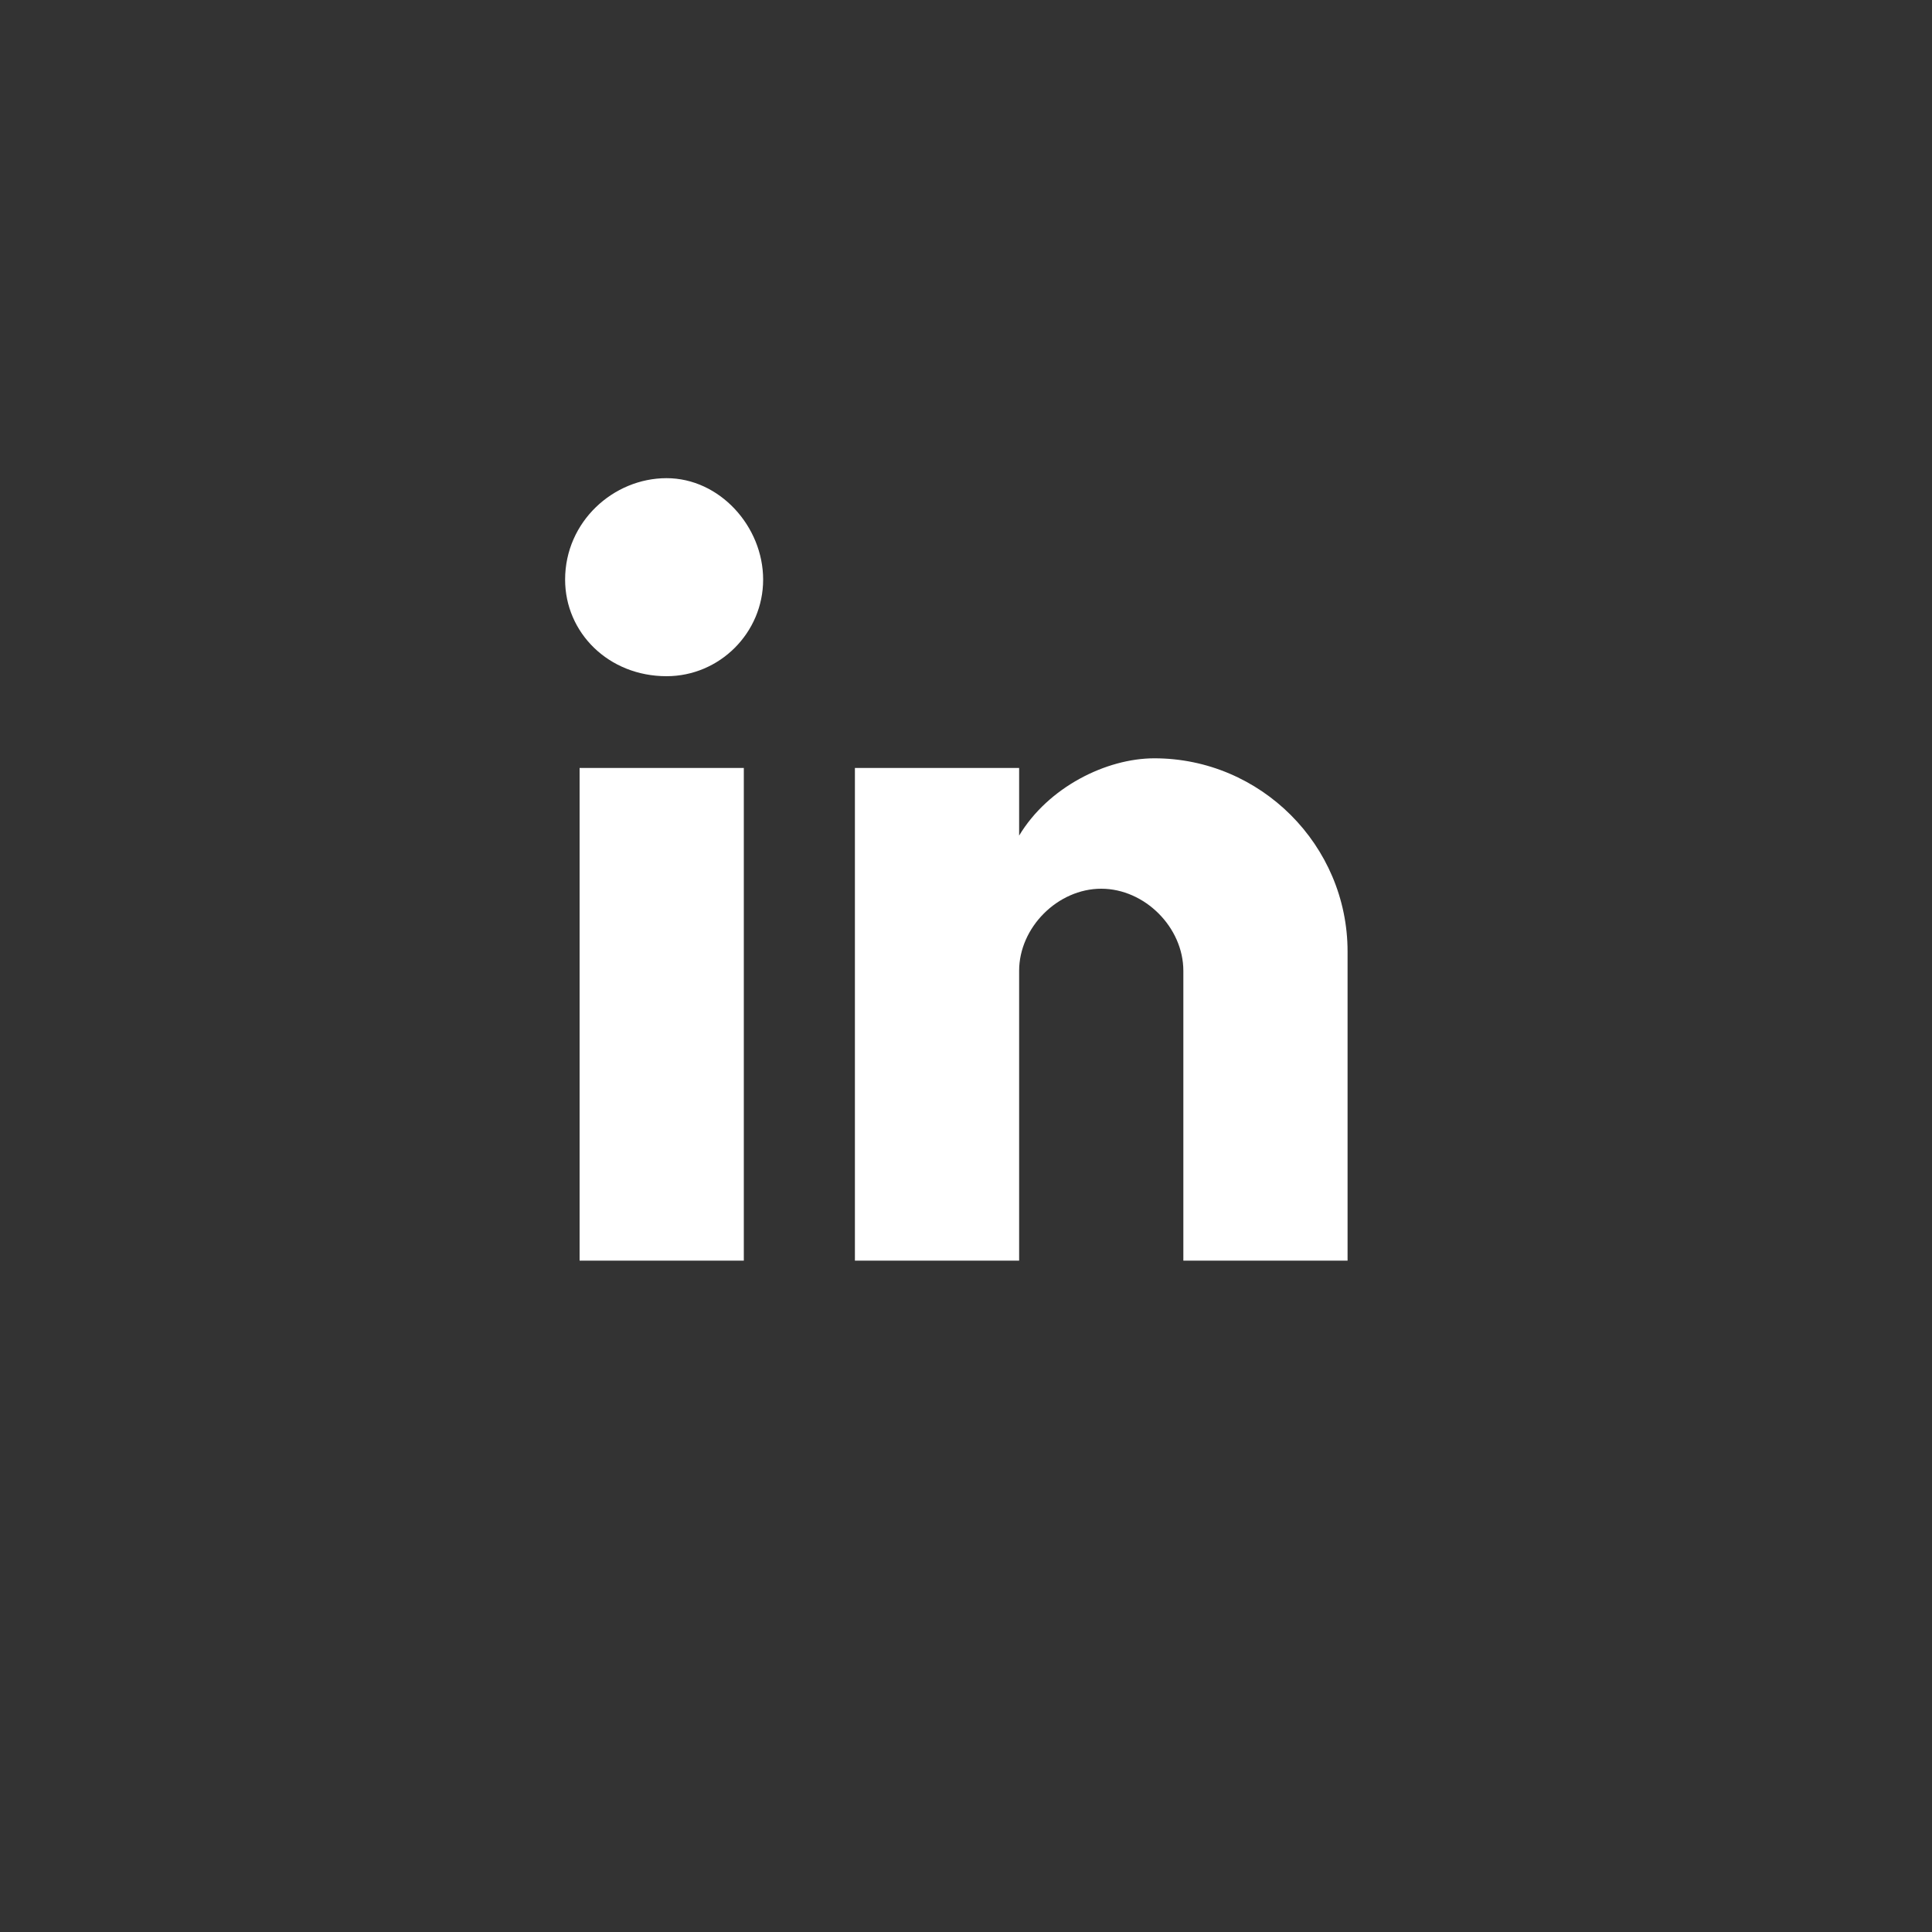
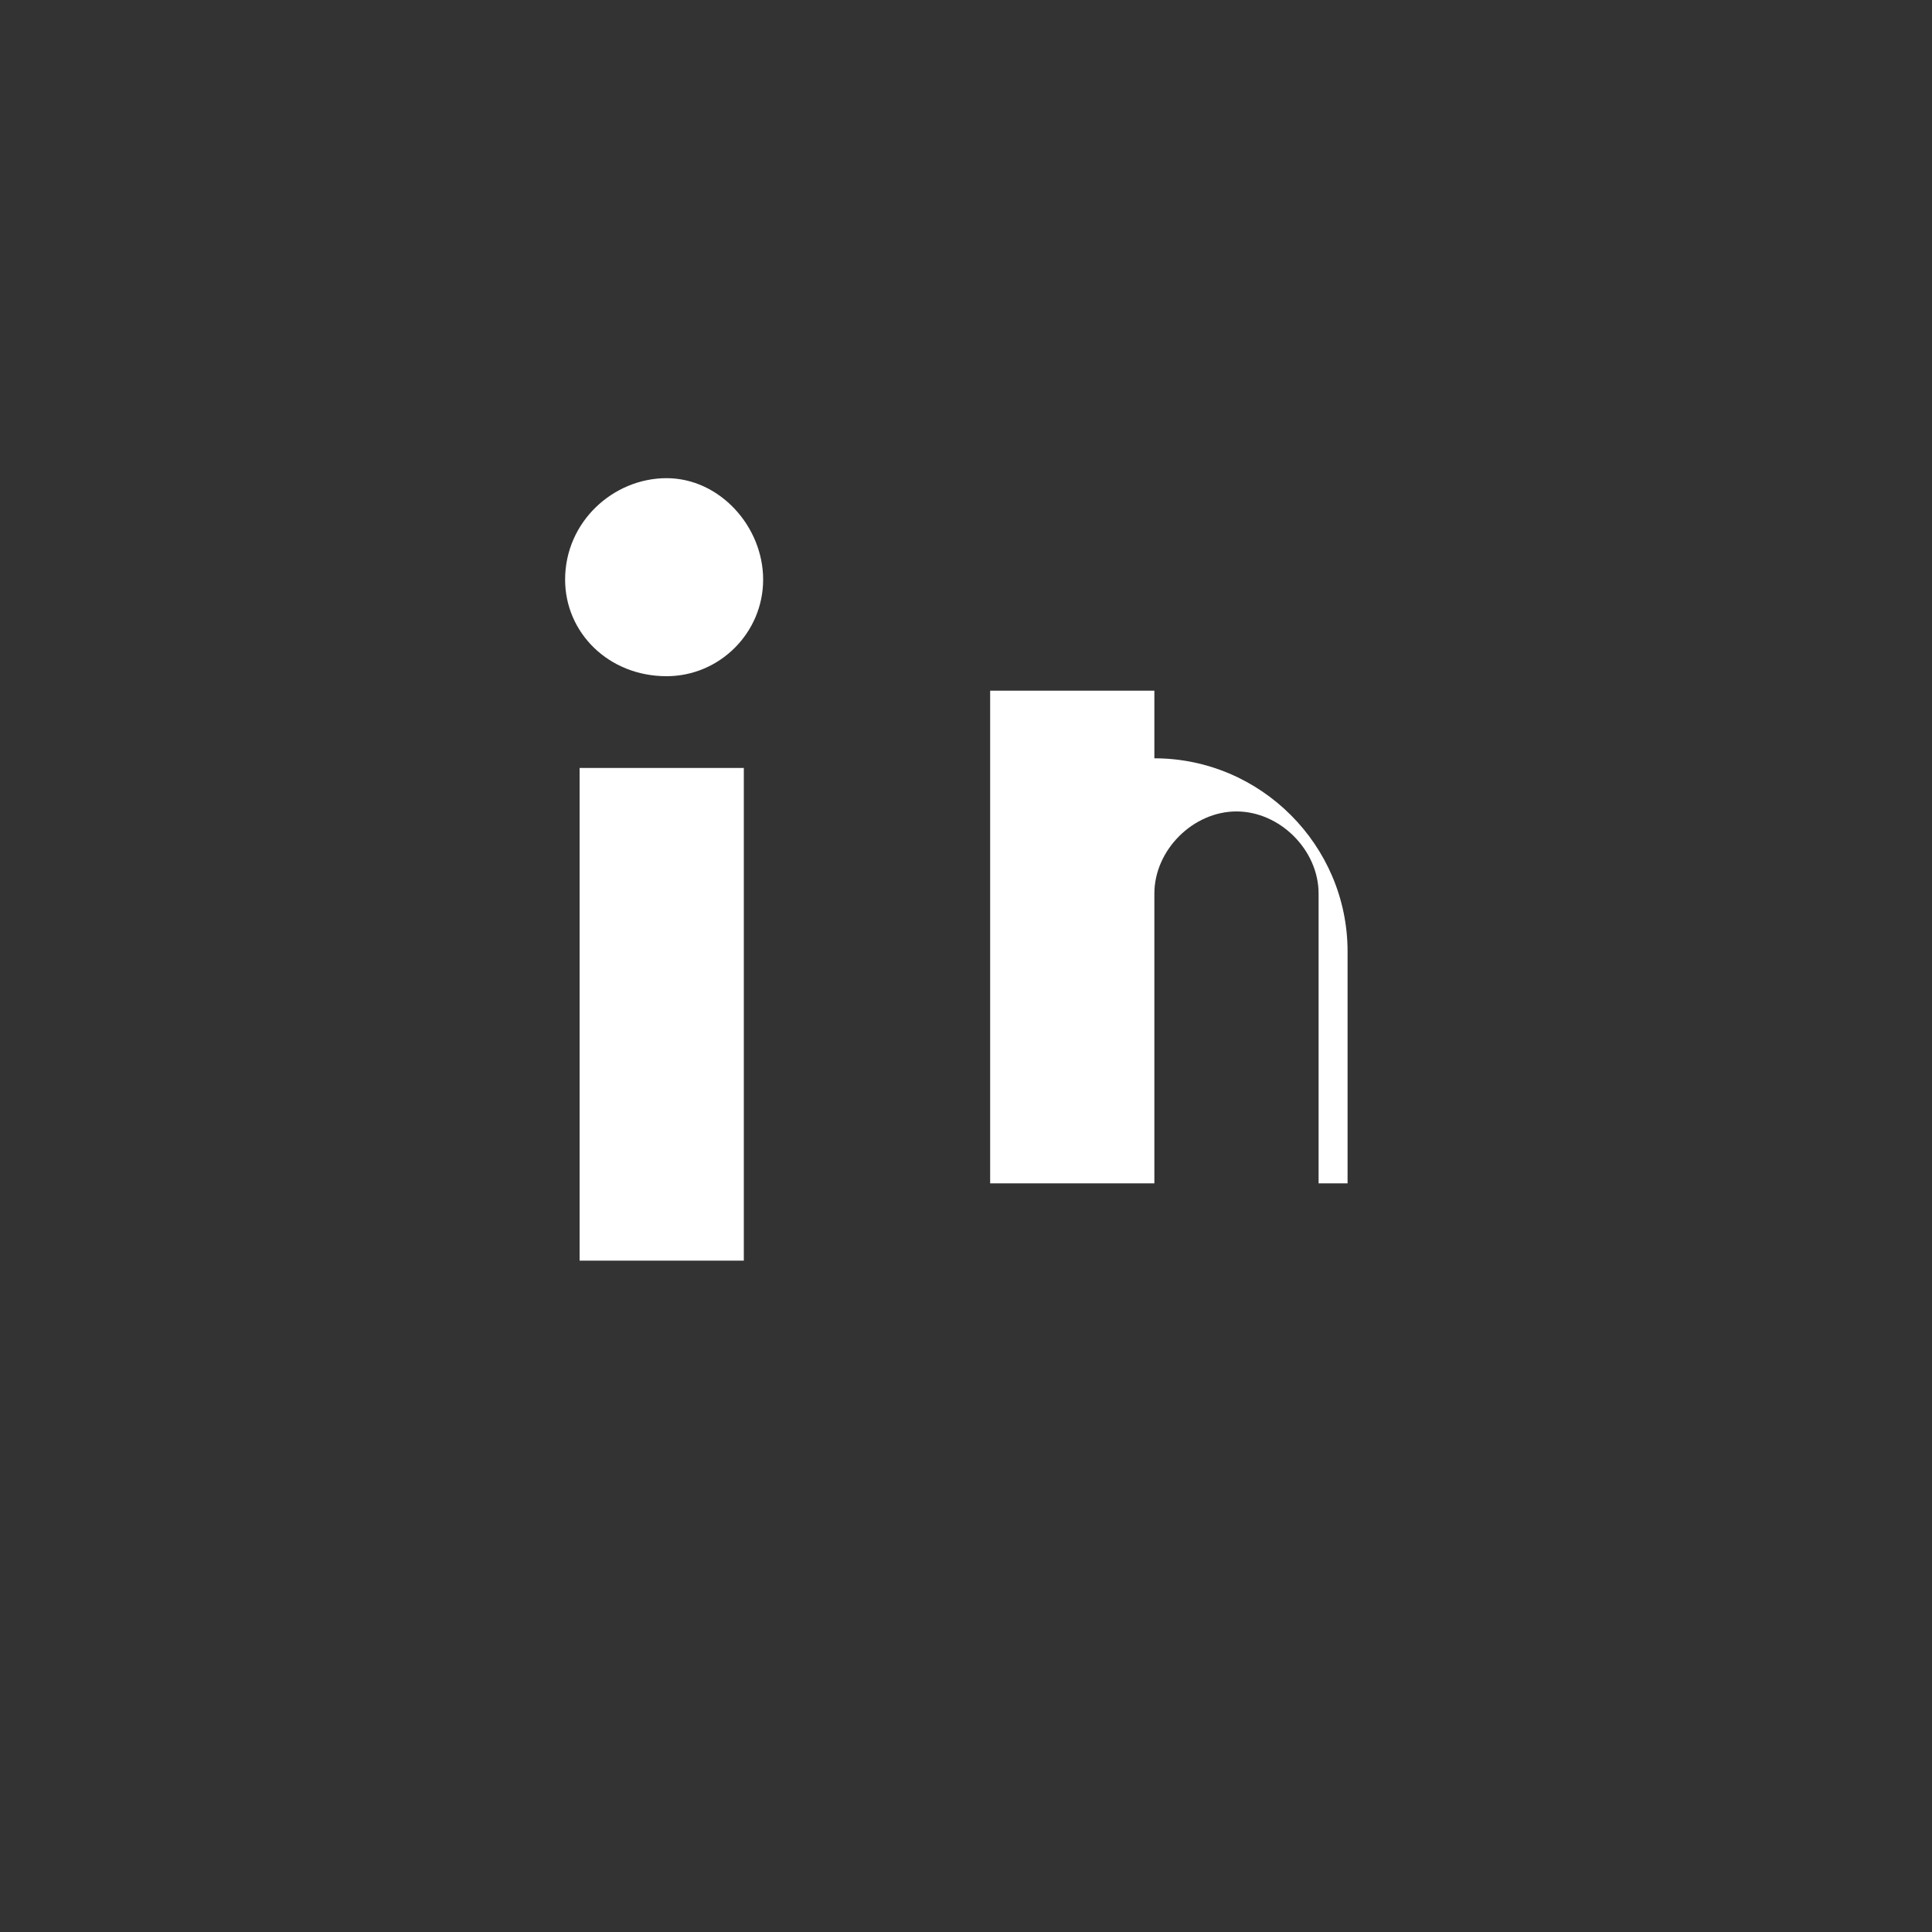
<svg xmlns="http://www.w3.org/2000/svg" version="1.1" id="Layer_1" x="0px" y="0px" viewBox="0 0 40 40" style="enable-background:new 0 0 40 40;" xml:space="preserve">
  <rect x="0" y="0" width="40" height="40" fill="#333333" stroke="none" />
  <style type="text/css">
	.st0{fill:#FFFFFF;}
</style>
  <g>
-     <path class="st0" d="M27.9,26.1v-6.4c0-2.2-1.8-4-4-4c-1,0-2.2,0.6-2.8,1.6v-1.4h-3.4v10.2h3.4v-6c0-0.9,0.8-1.7,1.7-1.7   c0.9,0,1.7,0.8,1.7,1.7v6H27.9z M13.8,14c1.1,0,2-0.9,2-2c0-1.1-0.9-2.1-2-2.1c-1.1,0-2.1,0.9-2.1,2.1C11.7,13.1,12.6,14,13.8,14z    M15.4,26.1V15.9h-3.4v10.2H15.4z" />
+     <path class="st0" d="M27.9,26.1v-6.4c0-2.2-1.8-4-4-4v-1.4h-3.4v10.2h3.4v-6c0-0.9,0.8-1.7,1.7-1.7   c0.9,0,1.7,0.8,1.7,1.7v6H27.9z M13.8,14c1.1,0,2-0.9,2-2c0-1.1-0.9-2.1-2-2.1c-1.1,0-2.1,0.9-2.1,2.1C11.7,13.1,12.6,14,13.8,14z    M15.4,26.1V15.9h-3.4v10.2H15.4z" />
  </g>
</svg>